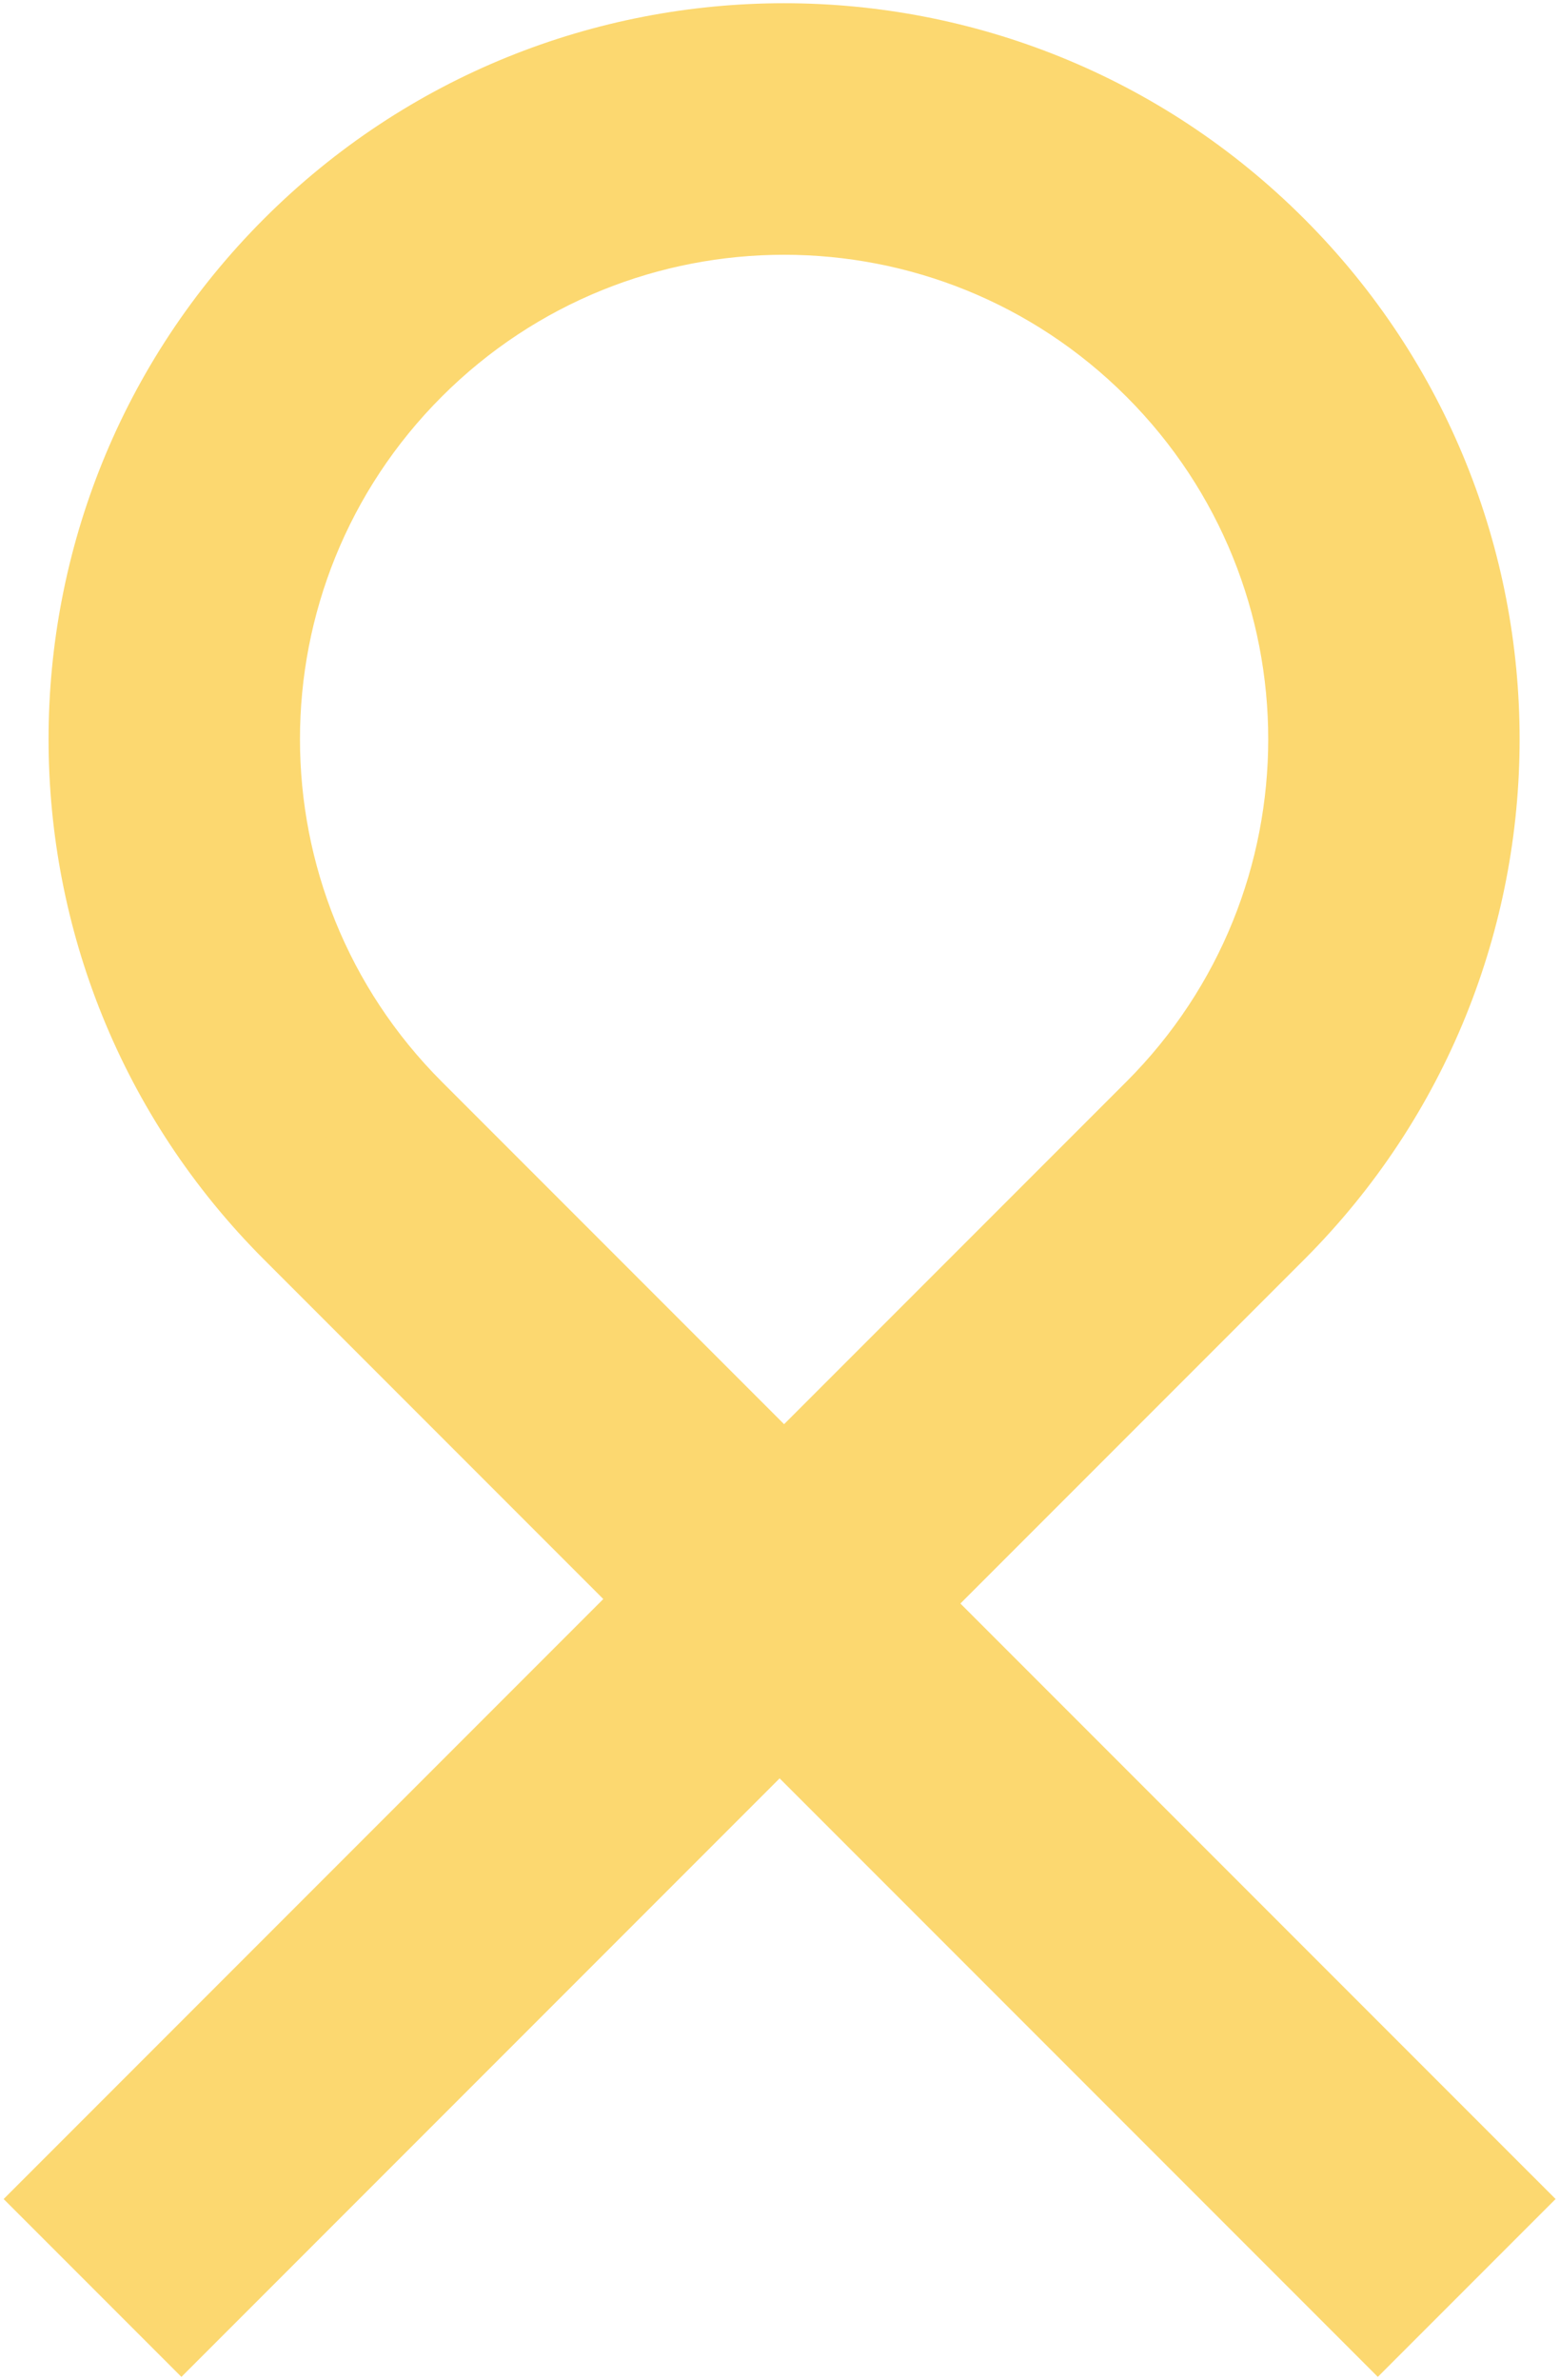
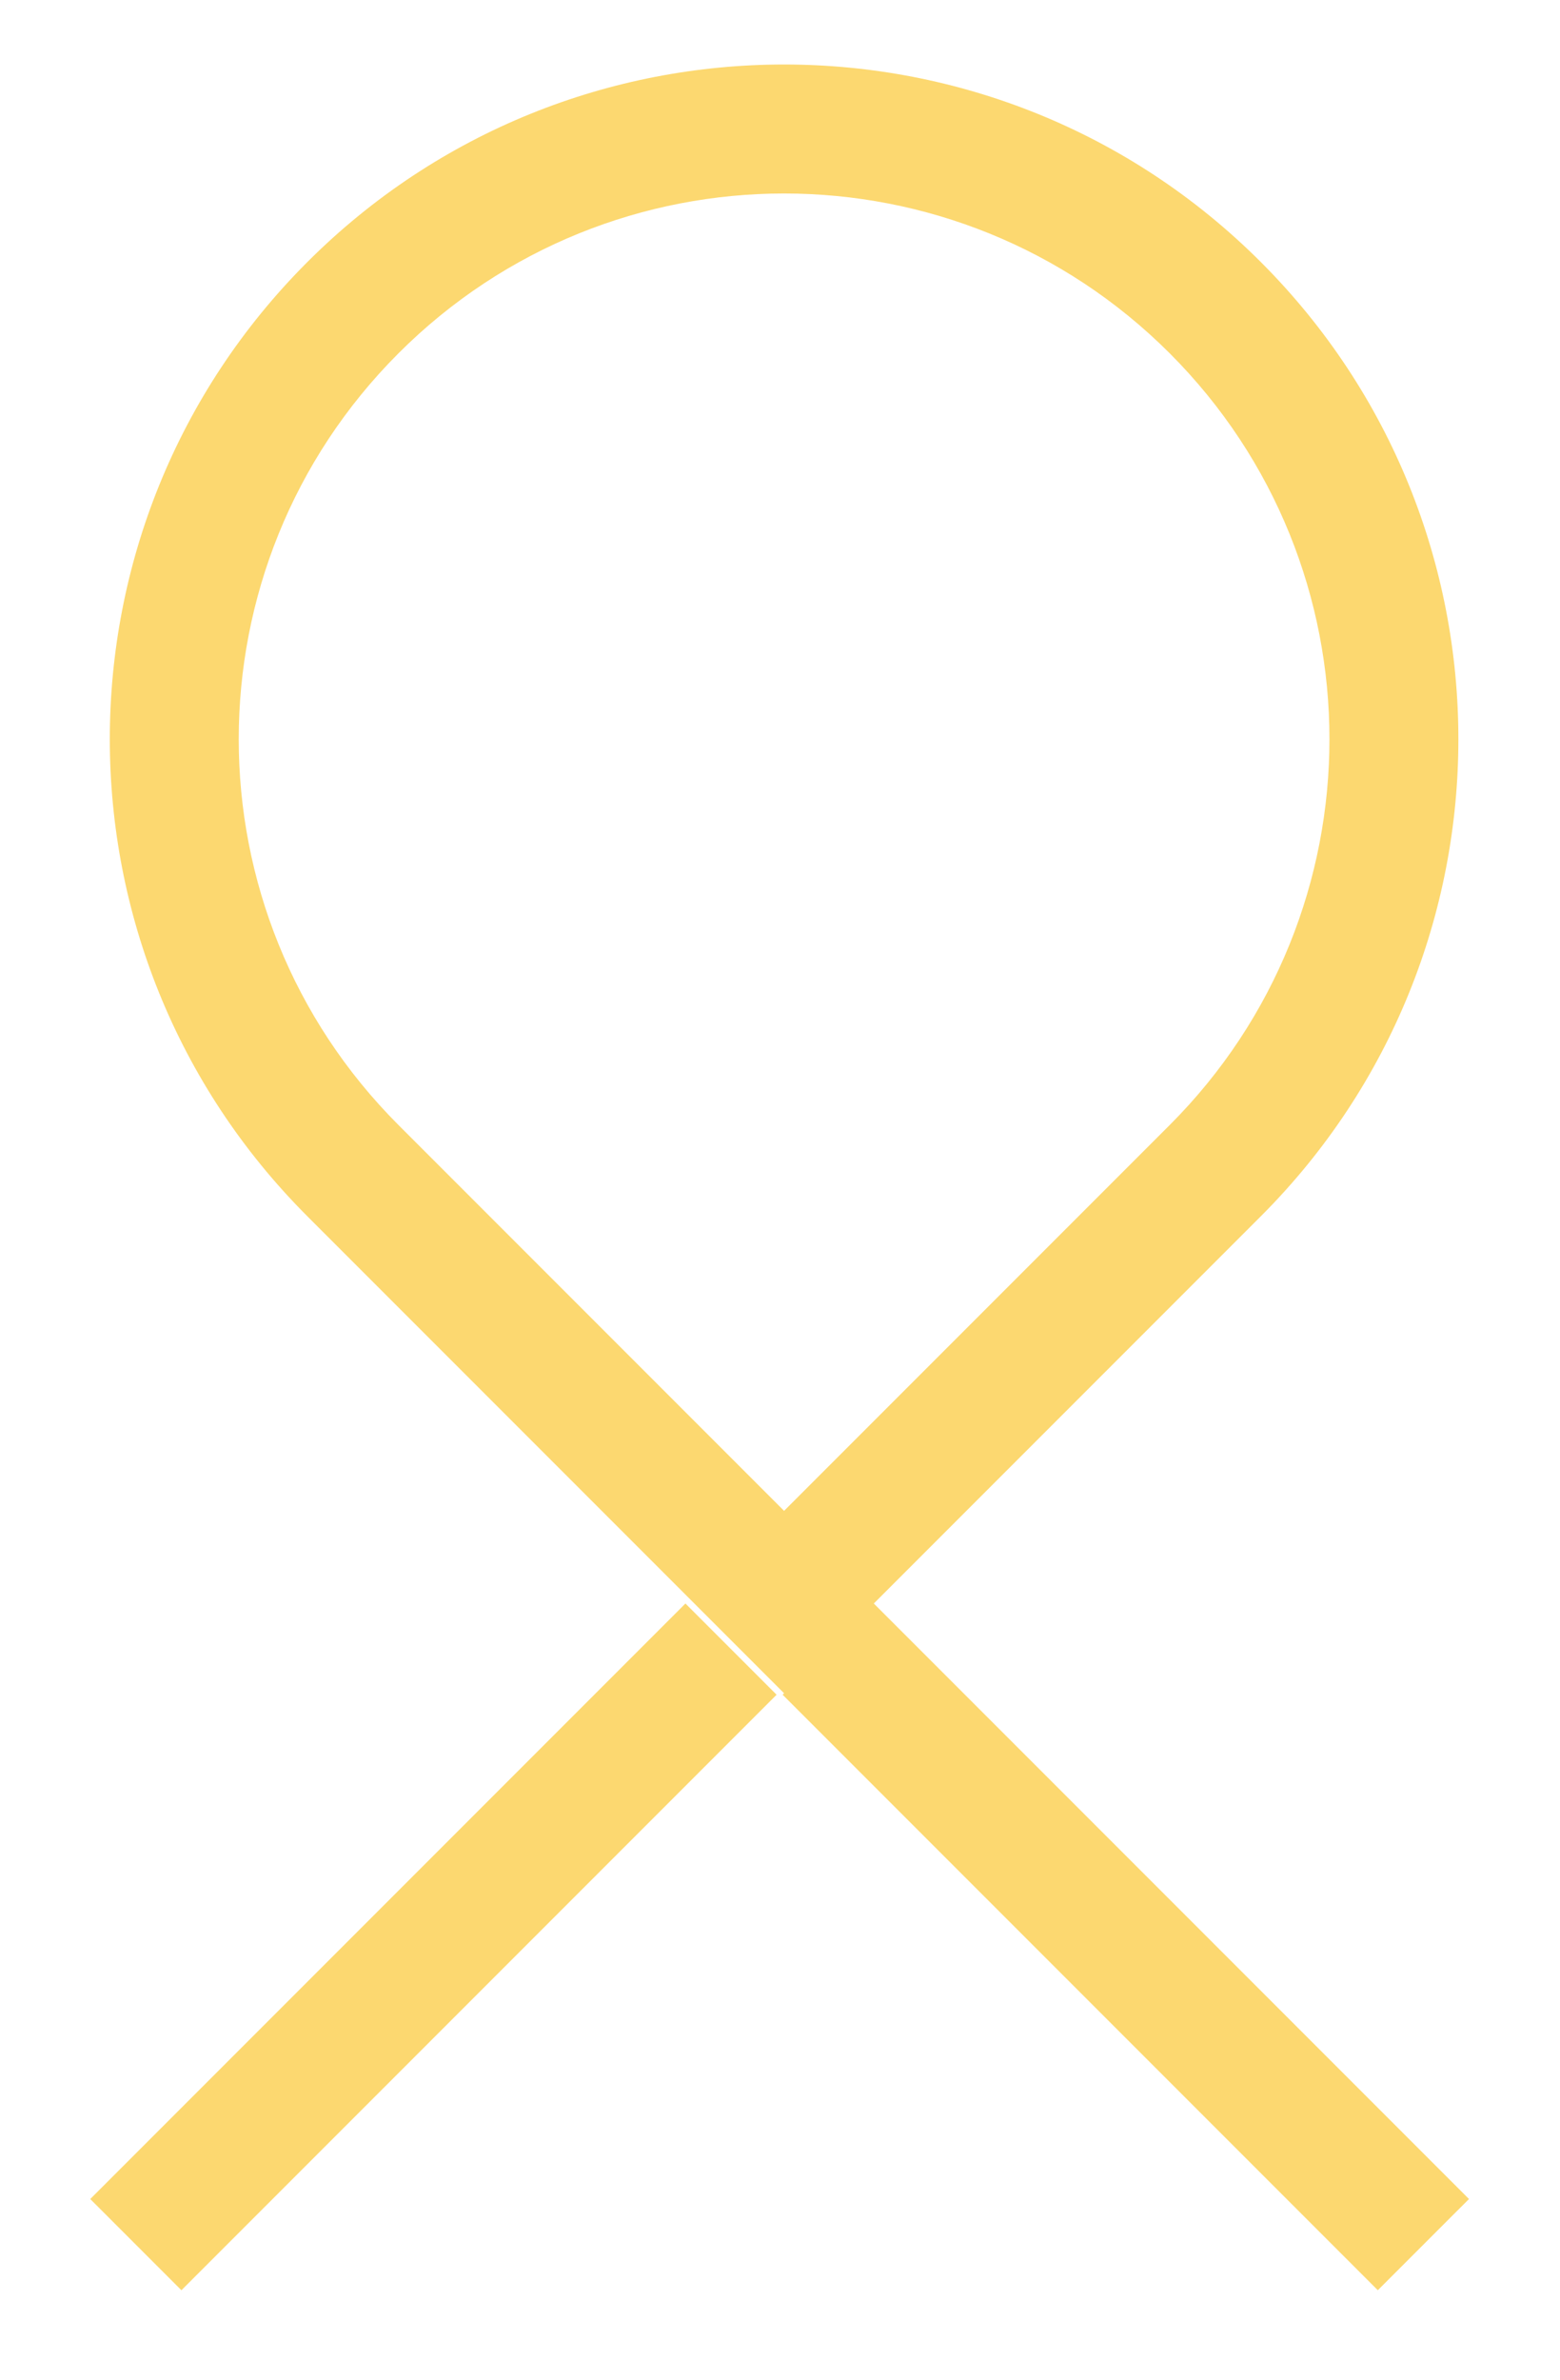
<svg xmlns="http://www.w3.org/2000/svg" width="242" height="369" viewBox="0 0 242 369" fill="none">
  <path fill-rule="evenodd" clip-rule="evenodd" d="M121.634 234.246L181.457 174.424C214.496 141.385 214.496 87.818 181.457 54.779C148.418 21.74 94.851 21.74 61.812 54.779C28.773 87.818 28.773 141.385 61.812 174.424L121.634 234.246ZM195.599 40.637C154.749 -0.212 88.519 -0.212 47.67 40.637C6.821 81.487 6.821 147.716 47.67 188.566L107.492 248.388L121.634 262.53L121.409 262.755L213.738 355.084L227.881 340.942L135.552 248.613L135.777 248.388L195.599 188.566C236.448 147.716 236.448 81.487 195.599 40.637ZM14 340.944L106.33 248.614L120.472 262.756L28.142 355.086L14 340.944Z" fill="#FCD870" />
-   <path d="M181.457 174.424L188.174 181.141L188.174 181.141L181.457 174.424ZM121.634 234.246L114.917 240.964L121.634 247.681L128.352 240.964L121.634 234.246ZM181.457 54.779L188.174 48.062L188.174 48.062L181.457 54.779ZM61.812 54.779L68.53 61.497L68.53 61.497L61.812 54.779ZM61.812 174.424L55.095 181.141L55.095 181.141L61.812 174.424ZM47.67 40.637L54.388 47.355L54.388 47.355L47.67 40.637ZM47.67 188.566L40.953 195.283L40.953 195.283L47.67 188.566ZM107.492 248.388L114.21 241.671L114.21 241.671L107.492 248.388ZM121.634 262.53L128.351 269.247L135.069 262.529L128.351 255.812L121.634 262.53ZM121.409 262.755L114.691 256.037L107.974 262.755L114.691 269.472L121.409 262.755ZM213.738 355.084L207.021 361.802L213.738 368.519L220.456 361.802L213.738 355.084ZM227.881 340.942L234.598 347.66L241.316 340.942L234.598 334.225L227.881 340.942ZM135.552 248.613L128.834 241.896L122.117 248.613L128.834 255.331L135.552 248.613ZM135.777 248.388L129.059 241.671L129.059 241.671L135.777 248.388ZM195.599 188.566L202.316 195.283L202.316 195.283L195.599 188.566ZM106.33 248.614L113.047 241.897L106.33 235.179L99.612 241.897L106.33 248.614ZM14 340.944L7.282 334.226L0.565 340.944L7.282 347.661L14 340.944ZM120.472 262.756L127.189 269.474L133.907 262.756L127.189 256.039L120.472 262.756ZM28.142 355.086L21.425 361.804L28.142 368.521L34.86 361.804L28.142 355.086ZM174.739 167.706L114.917 227.528L128.352 240.964L188.174 181.141L174.739 167.706ZM174.739 61.497C204.068 90.826 204.068 138.377 174.739 167.706L188.174 181.141C224.923 144.392 224.923 84.811 188.174 48.062L174.739 61.497ZM68.53 61.497C97.859 32.168 145.41 32.168 174.739 61.497L188.174 48.062C151.425 11.313 91.844 11.313 55.095 48.062L68.53 61.497ZM68.53 167.706C39.201 138.377 39.201 90.826 68.53 61.497L55.095 48.062C18.346 84.811 18.346 144.392 55.095 181.141L68.53 167.706ZM128.352 227.528L68.53 167.706L55.095 181.141L114.917 240.964L128.352 227.528ZM54.388 47.355C91.527 10.215 151.742 10.215 188.881 47.355L202.316 33.92C157.757 -10.64 85.512 -10.64 40.953 33.92L54.388 47.355ZM54.388 181.848C17.248 144.709 17.248 84.494 54.388 47.355L40.953 33.92C-3.607 78.479 -3.607 150.724 40.953 195.283L54.388 181.848ZM114.21 241.671L54.388 181.848L40.953 195.283L100.775 255.106L114.21 241.671ZM128.351 255.812L114.21 241.671L100.775 255.106L114.916 269.247L128.351 255.812ZM128.126 269.472L128.351 269.247L114.916 255.812L114.691 256.037L128.126 269.472ZM220.456 348.367L128.126 256.037L114.691 269.472L207.021 361.802L220.456 348.367ZM221.163 334.225L207.021 348.367L220.456 361.802L234.598 347.66L221.163 334.225ZM128.834 255.331L221.163 347.66L234.598 334.225L142.269 241.896L128.834 255.331ZM129.059 241.671L128.834 241.896L142.269 255.331L142.494 255.106L129.059 241.671ZM188.881 181.848L129.059 241.671L142.494 255.106L202.316 195.283L188.881 181.848ZM188.881 47.355C226.021 84.494 226.021 144.709 188.881 181.848L202.316 195.283C246.876 150.724 246.876 78.479 202.316 33.92L188.881 47.355ZM99.612 241.897L7.282 334.226L20.718 347.661L113.047 255.332L99.612 241.897ZM127.189 256.039L113.047 241.897L99.612 255.332L113.754 269.474L127.189 256.039ZM34.86 361.804L127.189 269.474L113.754 256.039L21.425 348.368L34.86 361.804ZM7.282 347.661L21.425 361.804L34.86 348.368L20.718 334.226L7.282 347.661Z" fill="#FCD870" />
</svg>